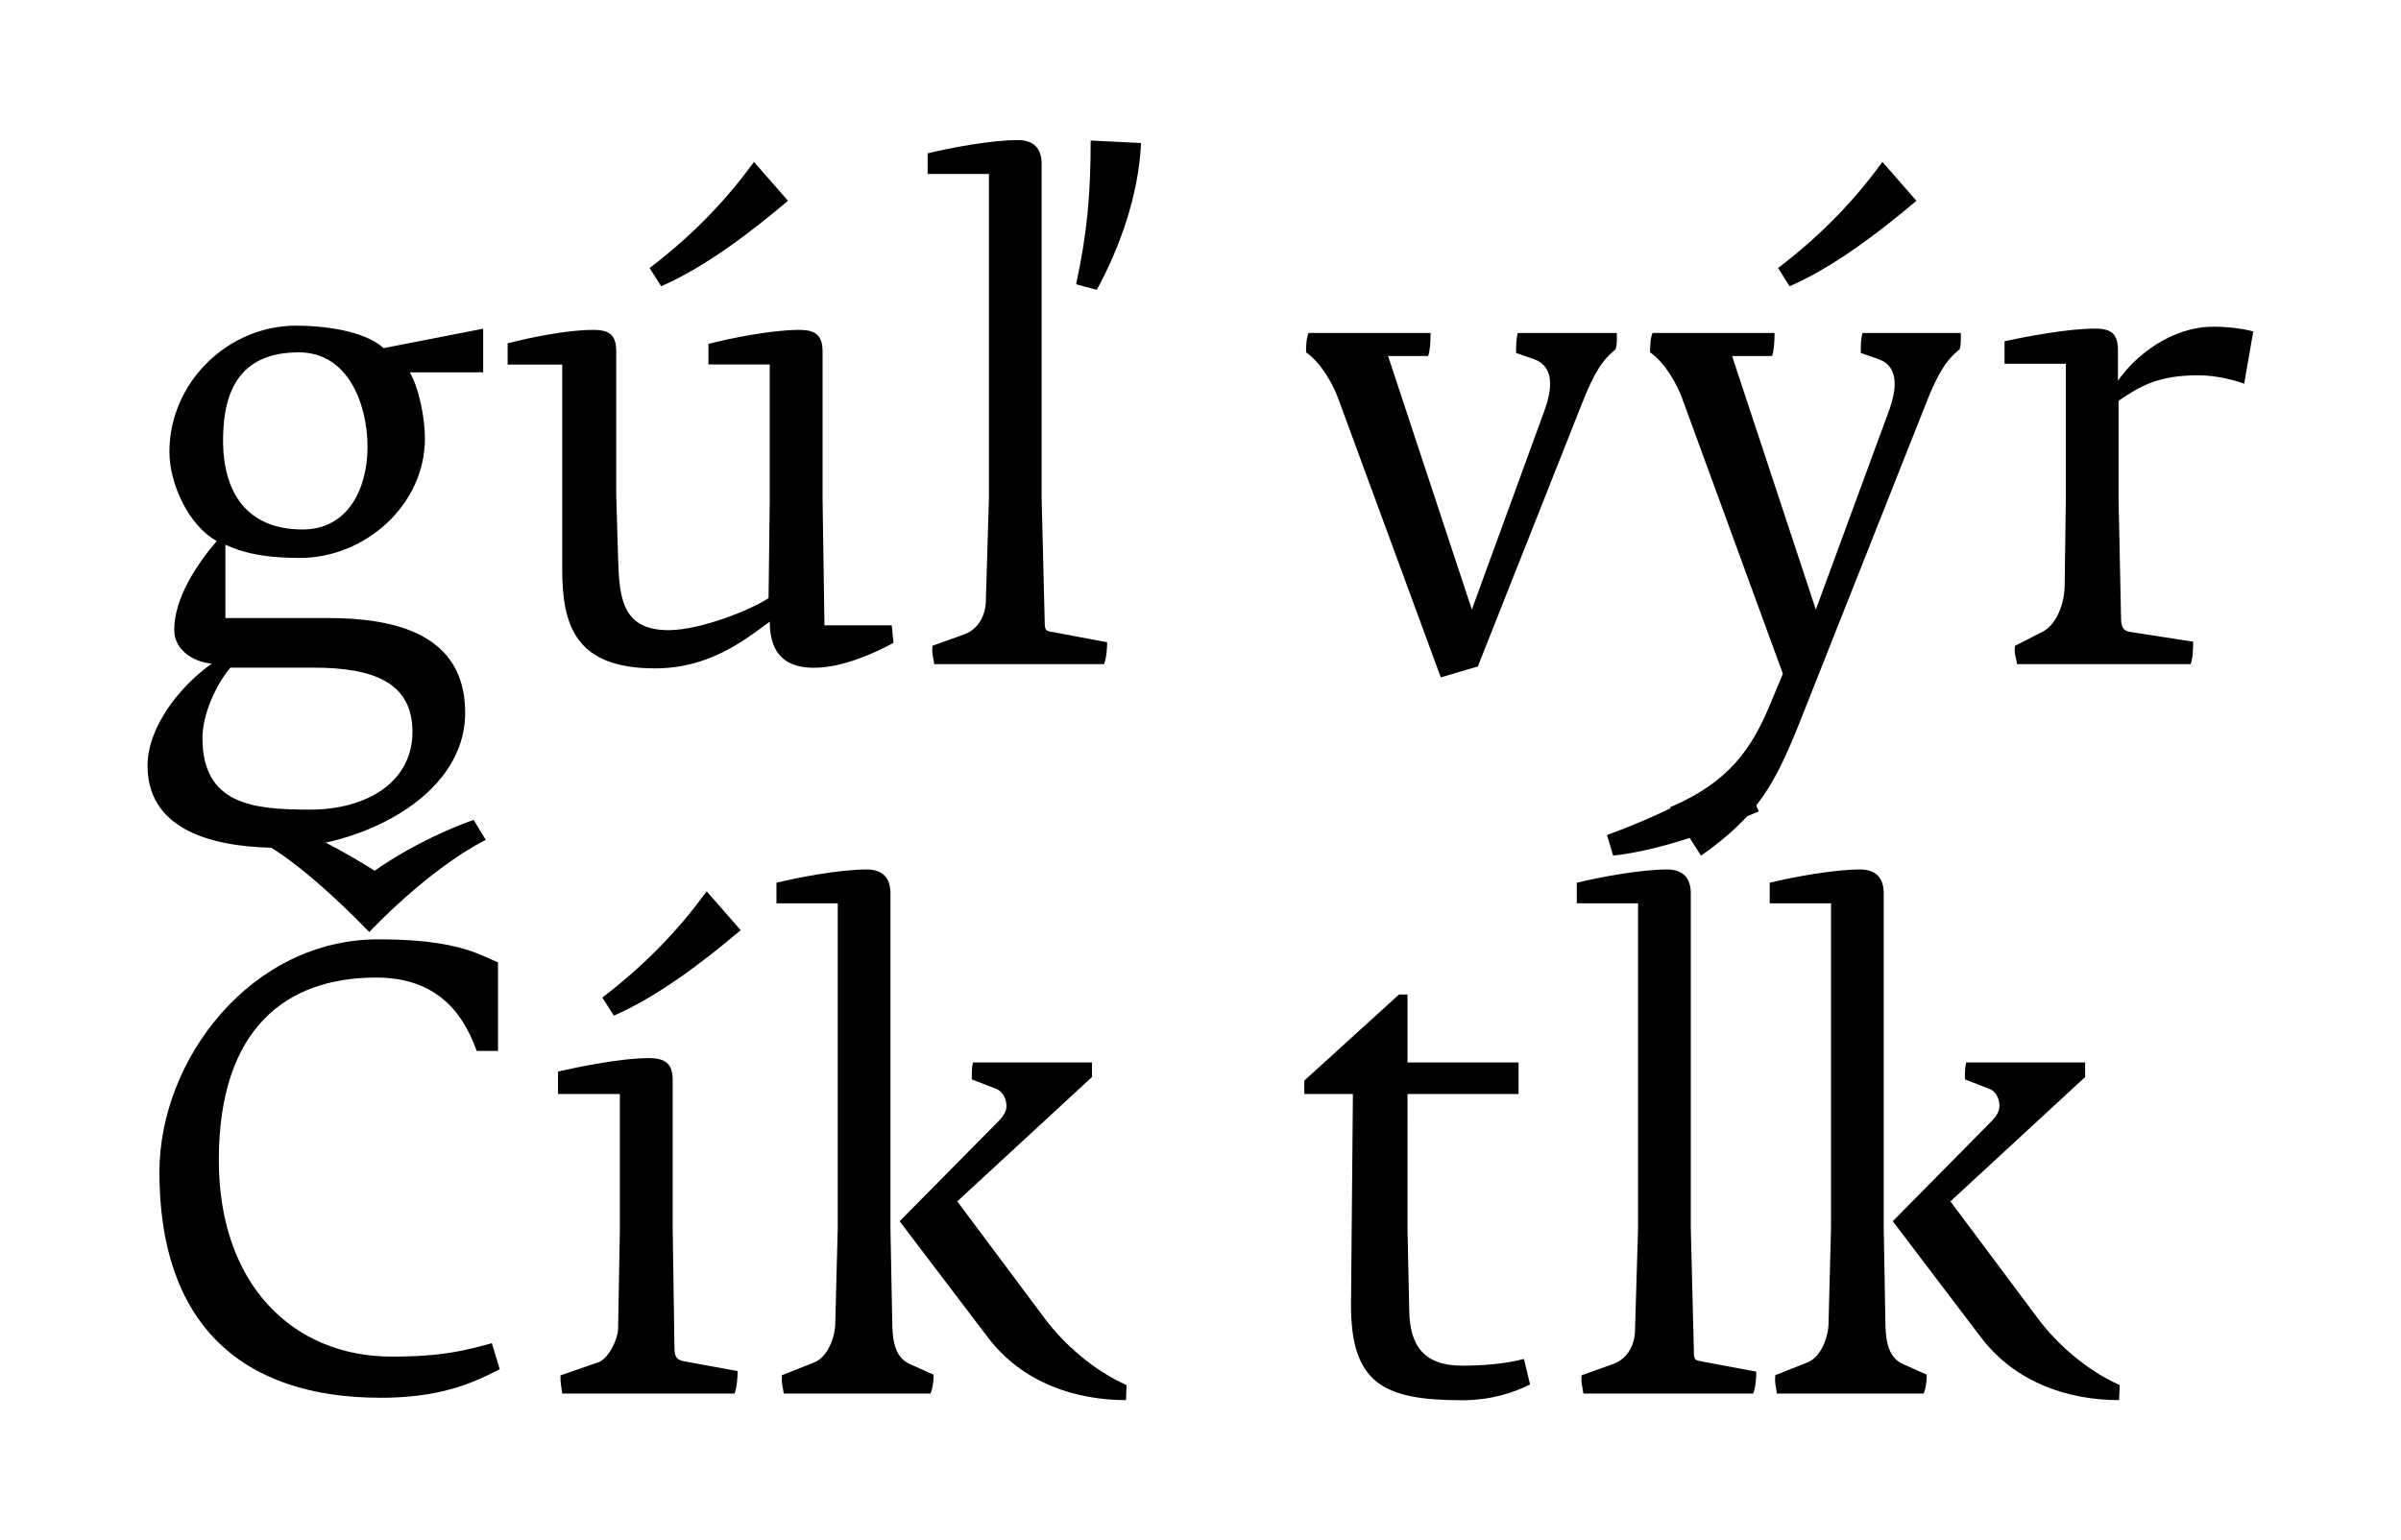
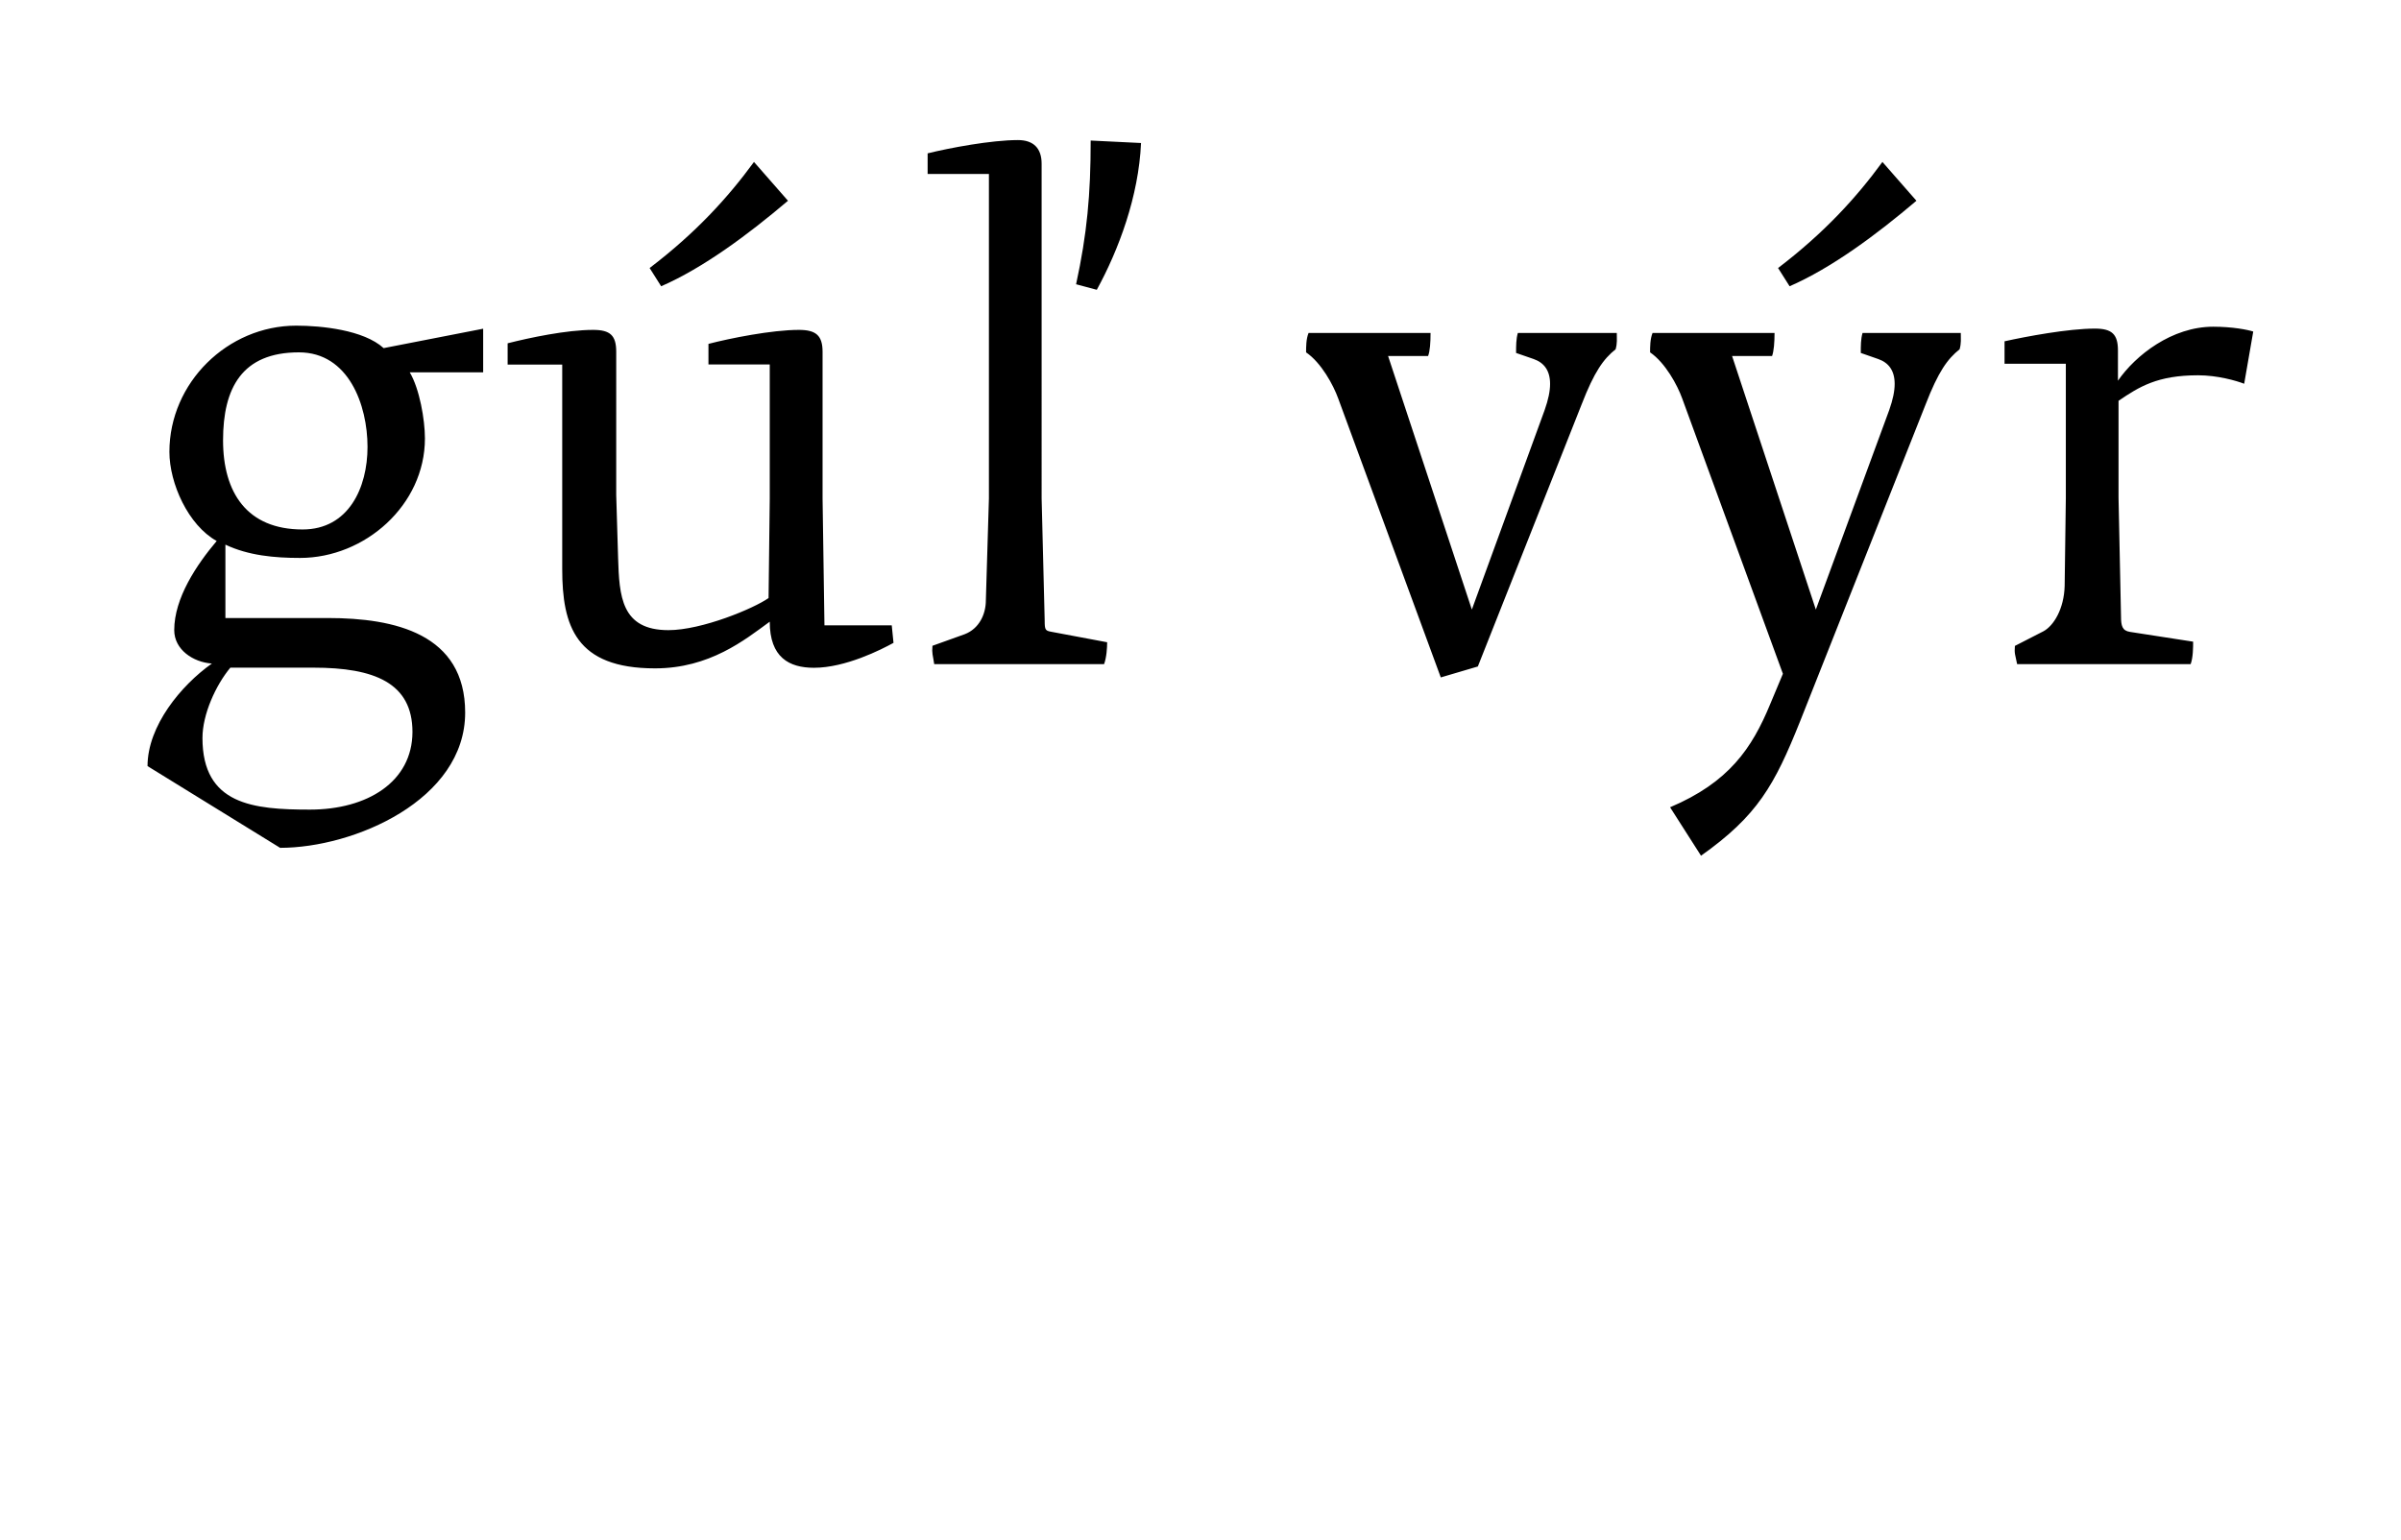
<svg xmlns="http://www.w3.org/2000/svg" xmlns:xlink="http://www.w3.org/1999/xlink" version="1.1" id="Layer_1" x="0px" y="0px" viewBox="0 0 204.09 130.97" style="enable-background:new 0 0 204.09 130.97;" xml:space="preserve">
  <style type="text/css">
	.st0{clip-path:url(#SVGID_2_);}
	.st1{clip-path:url(#SVGID_4_);}
	.st2{clip-path:url(#SVGID_6_);}
	.st3{clip-path:url(#SVGID_8_);}
	.st4{clip-path:url(#SVGID_10_);}
	.st5{clip-path:url(#SVGID_12_);}
	.st6{clip-path:url(#SVGID_14_);}
	.st7{clip-path:url(#SVGID_16_);}
	.st8{clip-path:url(#SVGID_18_);}
	.st9{clip-path:url(#SVGID_20_);}
	.st10{clip-path:url(#SVGID_22_);}
	.st11{clip-path:url(#SVGID_24_);}
	.st12{clip-path:url(#SVGID_26_);}
	.st13{clip-path:url(#SVGID_28_);}
	.st14{clip-path:url(#SVGID_30_);}
	.st15{clip-path:url(#SVGID_32_);}
	.st16{clip-path:url(#SVGID_34_);}
	.st17{clip-path:url(#SVGID_36_);}
	.st18{clip-path:url(#SVGID_38_);}
	.st19{clip-path:url(#SVGID_40_);}
	.st20{clip-path:url(#SVGID_42_);}
	.st21{clip-path:url(#SVGID_44_);}
	.st22{clip-path:url(#SVGID_46_);}
	.st23{clip-path:url(#SVGID_48_);}
	.st24{clip-path:url(#SVGID_50_);}
	.st25{clip-path:url(#SVGID_52_);}
	.st26{clip-path:url(#SVGID_54_);}
	.st27{clip-path:url(#SVGID_56_);}
	.st28{clip-path:url(#SVGID_54_);fill:none;stroke:#000000;stroke-width:0.435;}
	.st29{clip-path:url(#SVGID_58_);}
	.st30{clip-path:url(#SVGID_54_);fill:none;stroke:#000000;stroke-width:0.436;}
	.st31{clip-path:url(#SVGID_60_);}
	.st32{clip-path:url(#SVGID_54_);fill:none;stroke:#000000;stroke-width:0.5;}
	.st33{clip-path:url(#SVGID_62_);}
	.st34{clip-path:url(#SVGID_64_);}
	.st35{clip-path:url(#SVGID_66_);}
	.st36{clip-path:url(#SVGID_68_);}
	.st37{clip-path:url(#SVGID_70_);}
	.st38{clip-path:url(#SVGID_72_);}
	.st39{clip-path:url(#SVGID_74_);}
	.st40{clip-path:url(#SVGID_76_);}
	.st41{clip-path:url(#SVGID_78_);}
	.st42{clip-path:url(#SVGID_80_);}
	.st43{clip-path:url(#SVGID_82_);}
	.st44{clip-path:url(#SVGID_84_);}
	.st45{clip-path:url(#SVGID_86_);}
	.st46{clip-path:url(#SVGID_88_);}
	.st47{clip-path:url(#SVGID_90_);}
	.st48{clip-path:url(#SVGID_92_);}
</style>
  <g>
    <g>
      <defs>
        <rect id="SVGID_17_" width="204.09" height="130.97" />
      </defs>
      <clipPath id="SVGID_2_">
        <use xlink:href="#SVGID_17_" style="overflow:visible;" />
      </clipPath>
      <g class="st0">
        <defs>
          <rect id="SVGID_19_" width="204.09" height="130.97" />
        </defs>
        <clipPath id="SVGID_4_">
          <use xlink:href="#SVGID_19_" style="overflow:visible;" />
        </clipPath>
-         <path class="st1" d="M180.18,117.77c-2.79-1.24-5.31-3.46-6.96-5.67l-7.43-9.95l11.45-10.57v-1.24h-10.11     c-0.15,0.57-0.1,1.44-0.1,1.44l2.11,0.82c0.52,0.21,0.82,0.83,0.82,1.44c0,0.41-0.21,0.83-0.72,1.34l-8.35,8.46l7.48,9.85     c3.04,4.02,7.68,5.36,11.76,5.36L180.18,117.77z M151.04,118.49h12.48c0.21-0.57,0.26-1.14,0.26-1.6l-1.96-0.88     c-1.24-0.51-1.5-1.81-1.55-3.2l-0.15-8.41V75.94c0-1.34-0.72-2.01-2.01-2.01c-2.27,0-5.83,0.67-7.68,1.13v1.75h5.21v27.59     l-0.21,8.1c0,1.14-0.62,2.89-1.8,3.35l-2.73,1.08C150.84,117.62,150.94,117.72,151.04,118.49 M137.12,72.75     c3.82-0.41,8.35-2.01,12.38-3.76l-1.6-3.66c-3.15,2.11-6.65,3.97-11.3,5.67L137.12,72.75z M134.59,118.49h14.44     c0.21-0.57,0.26-1.39,0.26-1.86l-4.69-0.88c-0.57-0.1-0.62-0.15-0.62-0.98l-0.26-10.37V75.94c0-1.34-0.72-2.01-2.01-2.01     c-2.27,0-5.83,0.67-7.68,1.13v1.75h5.21v27.59l-0.26,8.67c0,1.19-0.57,2.42-1.81,2.89l-2.73,0.98     C134.38,117.62,134.49,117.72,134.59,118.49 M124.28,119.06c2.42,0,4.33-0.62,5.78-1.34l-0.52-2.17     c-1.55,0.41-3.4,0.57-5.26,0.57c-3.35,0-4.43-1.81-4.49-4.64l-0.15-7.01V93.02h9.44v-2.68h-9.44v-5.78h-0.72l-8.05,7.32v1.14     h4.13l-0.16,17.79C114.79,117.62,117.57,119.06,124.28,119.06 M95.76,117.77c-2.79-1.24-5.31-3.46-6.96-5.67l-7.43-9.95     l11.45-10.57v-1.24H82.71c-0.15,0.57-0.1,1.44-0.1,1.44l2.11,0.82c0.51,0.21,0.83,0.83,0.83,1.44c0,0.41-0.21,0.83-0.72,1.34     l-8.36,8.46l7.48,9.85c3.04,4.02,7.68,5.36,11.76,5.36L95.76,117.77z M66.62,118.49H79.1c0.21-0.57,0.26-1.14,0.26-1.6     l-1.96-0.88c-1.24-0.51-1.5-1.81-1.55-3.2l-0.16-8.41V75.94c0-1.34-0.72-2.01-2.01-2.01c-2.27,0-5.83,0.67-7.68,1.13v1.75h5.21     v27.59l-0.21,8.1c0,1.14-0.62,2.89-1.8,3.35l-2.73,1.08C66.41,117.62,66.51,117.72,66.62,118.49 M52.18,86.36     c3.56-1.55,7.38-4.38,10.78-7.27l-2.89-3.3c-2.22,3.04-4.95,6.03-8.87,9.03L52.18,86.36z M47.79,118.49h14.65     c0.21-0.57,0.26-1.44,0.26-1.91l-4.49-0.82c-0.57-0.1-0.88-0.26-0.88-1.14l-0.15-10.16V91.83c0-1.39-0.62-1.86-2.06-1.86     c-2.27,0-5.83,0.72-7.69,1.14v1.91h5.26v11.45l-0.15,8.56c-0.05,0.93-0.83,2.48-1.65,2.79l-3.25,1.13     C47.64,117.62,47.69,117.72,47.79,118.49 M31.39,79.25c0,0,4.95-5.31,9.9-7.84c-0.36-0.57-0.67-1.13-1.03-1.7     c-5,1.8-8.41,4.33-8.41,4.33s-4.95-3.2-8.51-4.23c-0.41,0.57-0.88,1.13-1.29,1.7c3.25,1.65,7.58,5.93,8.92,7.32L31.39,79.25z      M32.37,118.85c3.66,0,6.14-0.67,7.89-1.39c0.88-0.36,1.6-0.72,2.22-1.03c-0.21-0.72-0.46-1.5-0.67-2.22     c-2.27,0.62-4.18,1.14-8.51,1.14c-8.41,0-14.7-6.14-14.7-16.71c0-11.19,5.73-15.52,13.36-15.52c4.8,0,7.27,2.58,8.56,6.24h1.81     v-7.53c-0.62-0.26-1.24-0.57-2.06-0.88c-1.6-0.57-3.87-1.08-8.1-1.08c-10.83,0-18.62,10.21-18.62,19.8     C13.55,112.41,20.36,118.85,32.37,118.85" />
-         <path class="st1" d="M171.46,56.47h14.75c0.21-0.57,0.21-1.44,0.21-1.91l-5.36-0.83c-0.67-0.1-0.77-0.52-0.77-1.34l-0.21-10.06     v-8.25c1.75-1.19,3.3-2.17,6.76-2.17c1.65,0,3.25,0.46,3.92,0.72l0.77-4.44c-0.46-0.15-1.75-0.41-3.4-0.41     c-3.51,0-6.6,2.42-8.1,4.59V29.8c0-1.39-0.52-1.86-1.96-1.86c-2.27,0-5.83,0.67-7.68,1.08v1.91h5.21v11.4l-0.1,7.48     c-0.05,1.96-0.93,3.4-1.81,3.87l-2.42,1.24C171.21,55.59,171.31,55.69,171.46,56.47 M152.12,24.34     c3.56-1.55,7.38-4.38,10.78-7.27l-2.89-3.3c-2.22,3.04-4.95,6.03-8.87,9.02L152.12,24.34z M144.59,72.76     c4.8-3.4,6.24-5.98,8.41-11.4l10.68-26.97c1.08-2.79,1.86-3.87,2.89-4.69c0.15-0.52,0.1-0.88,0.1-1.39h-8.35     c-0.15,0.52-0.15,1.08-0.15,1.7l1.49,0.52c0.88,0.31,1.39,0.98,1.39,2.11c0,0.62-0.15,1.34-0.46,2.22l-6.24,16.97l-7.12-21.56     h3.4c0.15-0.41,0.21-1.14,0.21-1.96h-10.37c-0.21,0.52-0.21,1.19-0.21,1.65c1.29,0.88,2.32,2.78,2.73,3.92l8.56,23.41l-1.08,2.58     c-1.55,3.76-3.51,6.65-8.51,8.77L144.59,72.76z M122.47,57.6l3.15-0.93l8.82-22.28c1.08-2.79,1.86-3.87,2.89-4.69     c0.15-0.52,0.1-0.88,0.1-1.39h-8.41c-0.15,0.52-0.15,1.08-0.15,1.7l1.5,0.52c0.88,0.31,1.39,0.98,1.39,2.11     c0,0.62-0.15,1.34-0.46,2.22l-6.19,16.97l-7.12-21.56h3.4c0.16-0.41,0.21-1.14,0.21-1.96h-10.37c-0.21,0.52-0.21,1.19-0.21,1.65     c1.29,0.88,2.32,2.78,2.73,3.92L122.47,57.6z M93.23,24.64c1.86-3.4,3.56-7.94,3.76-12.48l-4.28-0.21     c0,4.59-0.31,7.94-1.24,12.22L93.23,24.64z M79.41,56.47h14.44c0.21-0.57,0.26-1.39,0.26-1.86l-4.69-0.88     c-0.57-0.1-0.62-0.15-0.62-0.98l-0.26-10.37V13.92c0-1.34-0.72-2.01-2.01-2.01c-2.27,0-5.83,0.67-7.68,1.13v1.75h5.21v27.59     l-0.26,8.66c0,1.19-0.57,2.42-1.81,2.89l-2.73,0.98C79.2,55.59,79.3,55.69,79.41,56.47 M56.2,24.34     c3.56-1.55,7.38-4.38,10.78-7.27l-2.89-3.3c-2.22,3.04-4.95,6.03-8.87,9.02L56.2,24.34z M55.68,56.83c4.64,0,7.63-2.42,9.75-3.97     c0,3.04,1.65,3.92,3.76,3.92c2.68,0,5.73-1.55,6.76-2.12l-0.15-1.49h-5.72l-0.16-10.78V29.91c0-1.39-0.57-1.86-2.01-1.86     c-2.32,0-5.88,0.72-7.69,1.19v1.75h5.21v11.45l-0.1,8.41c-1.24,0.88-5.67,2.73-8.51,2.73c-4.02,0-4.18-2.89-4.28-6.14l-0.16-5.36     V29.91c0-1.39-0.51-1.86-1.96-1.86c-2.27,0-5.42,0.67-7.27,1.14v1.81h4.64v17.38C47.79,53.22,48.93,56.83,55.68,56.83      M25.72,45.02c-4.74,0-6.76-3.15-6.76-7.58c0-4.44,1.6-7.48,6.45-7.48c4.23,0,5.83,4.49,5.83,8.04     C31.24,41.46,29.64,45.02,25.72,45.02 M26.34,68.84c-4.8,0-9.13-0.41-9.13-6.09c0-2.01,1.13-4.49,2.37-5.98h7.07     c5.16,0,8.41,1.29,8.41,5.47C35.05,66.47,31.24,68.84,26.34,68.84 M23.81,72.09c6.29,0,15.73-4.07,15.73-11.5     c0-6.7-5.98-8.04-11.66-8.04h-8.72v-6.24c1.96,0.93,4.18,1.13,6.34,1.13c5.52,0,10.62-4.49,10.62-10.16     c0-1.6-0.46-4.23-1.29-5.62h6.24v-3.71l-8.46,1.65c-1.7-1.55-5.31-1.91-7.43-1.91c-5.83,0-10.78,4.85-10.78,10.73     c0,2.68,1.6,6.24,4.02,7.58c-1.7,2.01-3.61,4.85-3.61,7.58c0,1.65,1.6,2.73,3.2,2.84c-2.63,1.86-5.47,5.31-5.47,8.72     C12.57,71.11,19.17,72.09,23.81,72.09" />
+         <path class="st1" d="M171.46,56.47h14.75c0.21-0.57,0.21-1.44,0.21-1.91l-5.36-0.83c-0.67-0.1-0.77-0.52-0.77-1.34l-0.21-10.06     v-8.25c1.75-1.19,3.3-2.17,6.76-2.17c1.65,0,3.25,0.46,3.92,0.72l0.77-4.44c-0.46-0.15-1.75-0.41-3.4-0.41     c-3.51,0-6.6,2.42-8.1,4.59V29.8c0-1.39-0.52-1.86-1.96-1.86c-2.27,0-5.83,0.67-7.68,1.08v1.91h5.21v11.4l-0.1,7.48     c-0.05,1.96-0.93,3.4-1.81,3.87l-2.42,1.24C171.21,55.59,171.31,55.69,171.46,56.47 M152.12,24.34     c3.56-1.55,7.38-4.38,10.78-7.27l-2.89-3.3c-2.22,3.04-4.95,6.03-8.87,9.02L152.12,24.34z M144.59,72.76     c4.8-3.4,6.24-5.98,8.41-11.4l10.68-26.97c1.08-2.79,1.86-3.87,2.89-4.69c0.15-0.52,0.1-0.88,0.1-1.39h-8.35     c-0.15,0.52-0.15,1.08-0.15,1.7l1.49,0.52c0.88,0.31,1.39,0.98,1.39,2.11c0,0.62-0.15,1.34-0.46,2.22l-6.24,16.97l-7.12-21.56     h3.4c0.15-0.41,0.21-1.14,0.21-1.96h-10.37c-0.21,0.52-0.21,1.19-0.21,1.65c1.29,0.88,2.32,2.78,2.73,3.92l8.56,23.41l-1.08,2.58     c-1.55,3.76-3.51,6.65-8.51,8.77L144.59,72.76z M122.47,57.6l3.15-0.93l8.82-22.28c1.08-2.79,1.86-3.87,2.89-4.69     c0.15-0.52,0.1-0.88,0.1-1.39h-8.41c-0.15,0.52-0.15,1.08-0.15,1.7l1.5,0.52c0.88,0.31,1.39,0.98,1.39,2.11     c0,0.62-0.15,1.34-0.46,2.22l-6.19,16.97l-7.12-21.56h3.4c0.16-0.41,0.21-1.14,0.21-1.96h-10.37c-0.21,0.52-0.21,1.19-0.21,1.65     c1.29,0.88,2.32,2.78,2.73,3.92L122.47,57.6z M93.23,24.64c1.86-3.4,3.56-7.94,3.76-12.48l-4.28-0.21     c0,4.59-0.31,7.94-1.24,12.22L93.23,24.64z M79.41,56.47h14.44c0.21-0.57,0.26-1.39,0.26-1.86l-4.69-0.88     c-0.57-0.1-0.62-0.15-0.62-0.98l-0.26-10.37V13.92c0-1.34-0.72-2.01-2.01-2.01c-2.27,0-5.83,0.67-7.68,1.13v1.75h5.21v27.59     l-0.26,8.66c0,1.19-0.57,2.42-1.81,2.89l-2.73,0.98C79.2,55.59,79.3,55.69,79.41,56.47 M56.2,24.34     c3.56-1.55,7.38-4.38,10.78-7.27l-2.89-3.3c-2.22,3.04-4.95,6.03-8.87,9.02L56.2,24.34z M55.68,56.83c4.64,0,7.63-2.42,9.75-3.97     c0,3.04,1.65,3.92,3.76,3.92c2.68,0,5.73-1.55,6.76-2.12l-0.15-1.49h-5.72l-0.16-10.78V29.91c0-1.39-0.57-1.86-2.01-1.86     c-2.32,0-5.88,0.72-7.69,1.19v1.75h5.21v11.45l-0.1,8.41c-1.24,0.88-5.67,2.73-8.51,2.73c-4.02,0-4.18-2.89-4.28-6.14l-0.16-5.36     V29.91c0-1.39-0.51-1.86-1.96-1.86c-2.27,0-5.42,0.67-7.27,1.14v1.81h4.64v17.38C47.79,53.22,48.93,56.83,55.68,56.83      M25.72,45.02c-4.74,0-6.76-3.15-6.76-7.58c0-4.44,1.6-7.48,6.45-7.48c4.23,0,5.83,4.49,5.83,8.04     C31.24,41.46,29.64,45.02,25.72,45.02 M26.34,68.84c-4.8,0-9.13-0.41-9.13-6.09c0-2.01,1.13-4.49,2.37-5.98h7.07     c5.16,0,8.41,1.29,8.41,5.47C35.05,66.47,31.24,68.84,26.34,68.84 M23.81,72.09c6.29,0,15.73-4.07,15.73-11.5     c0-6.7-5.98-8.04-11.66-8.04h-8.72v-6.24c1.96,0.93,4.18,1.13,6.34,1.13c5.52,0,10.62-4.49,10.62-10.16     c0-1.6-0.46-4.23-1.29-5.62h6.24v-3.71l-8.46,1.65c-1.7-1.55-5.31-1.91-7.43-1.91c-5.83,0-10.78,4.85-10.78,10.73     c0,2.68,1.6,6.24,4.02,7.58c-1.7,2.01-3.61,4.85-3.61,7.58c0,1.65,1.6,2.73,3.2,2.84c-2.63,1.86-5.47,5.31-5.47,8.72     " />
      </g>
    </g>
  </g>
</svg>